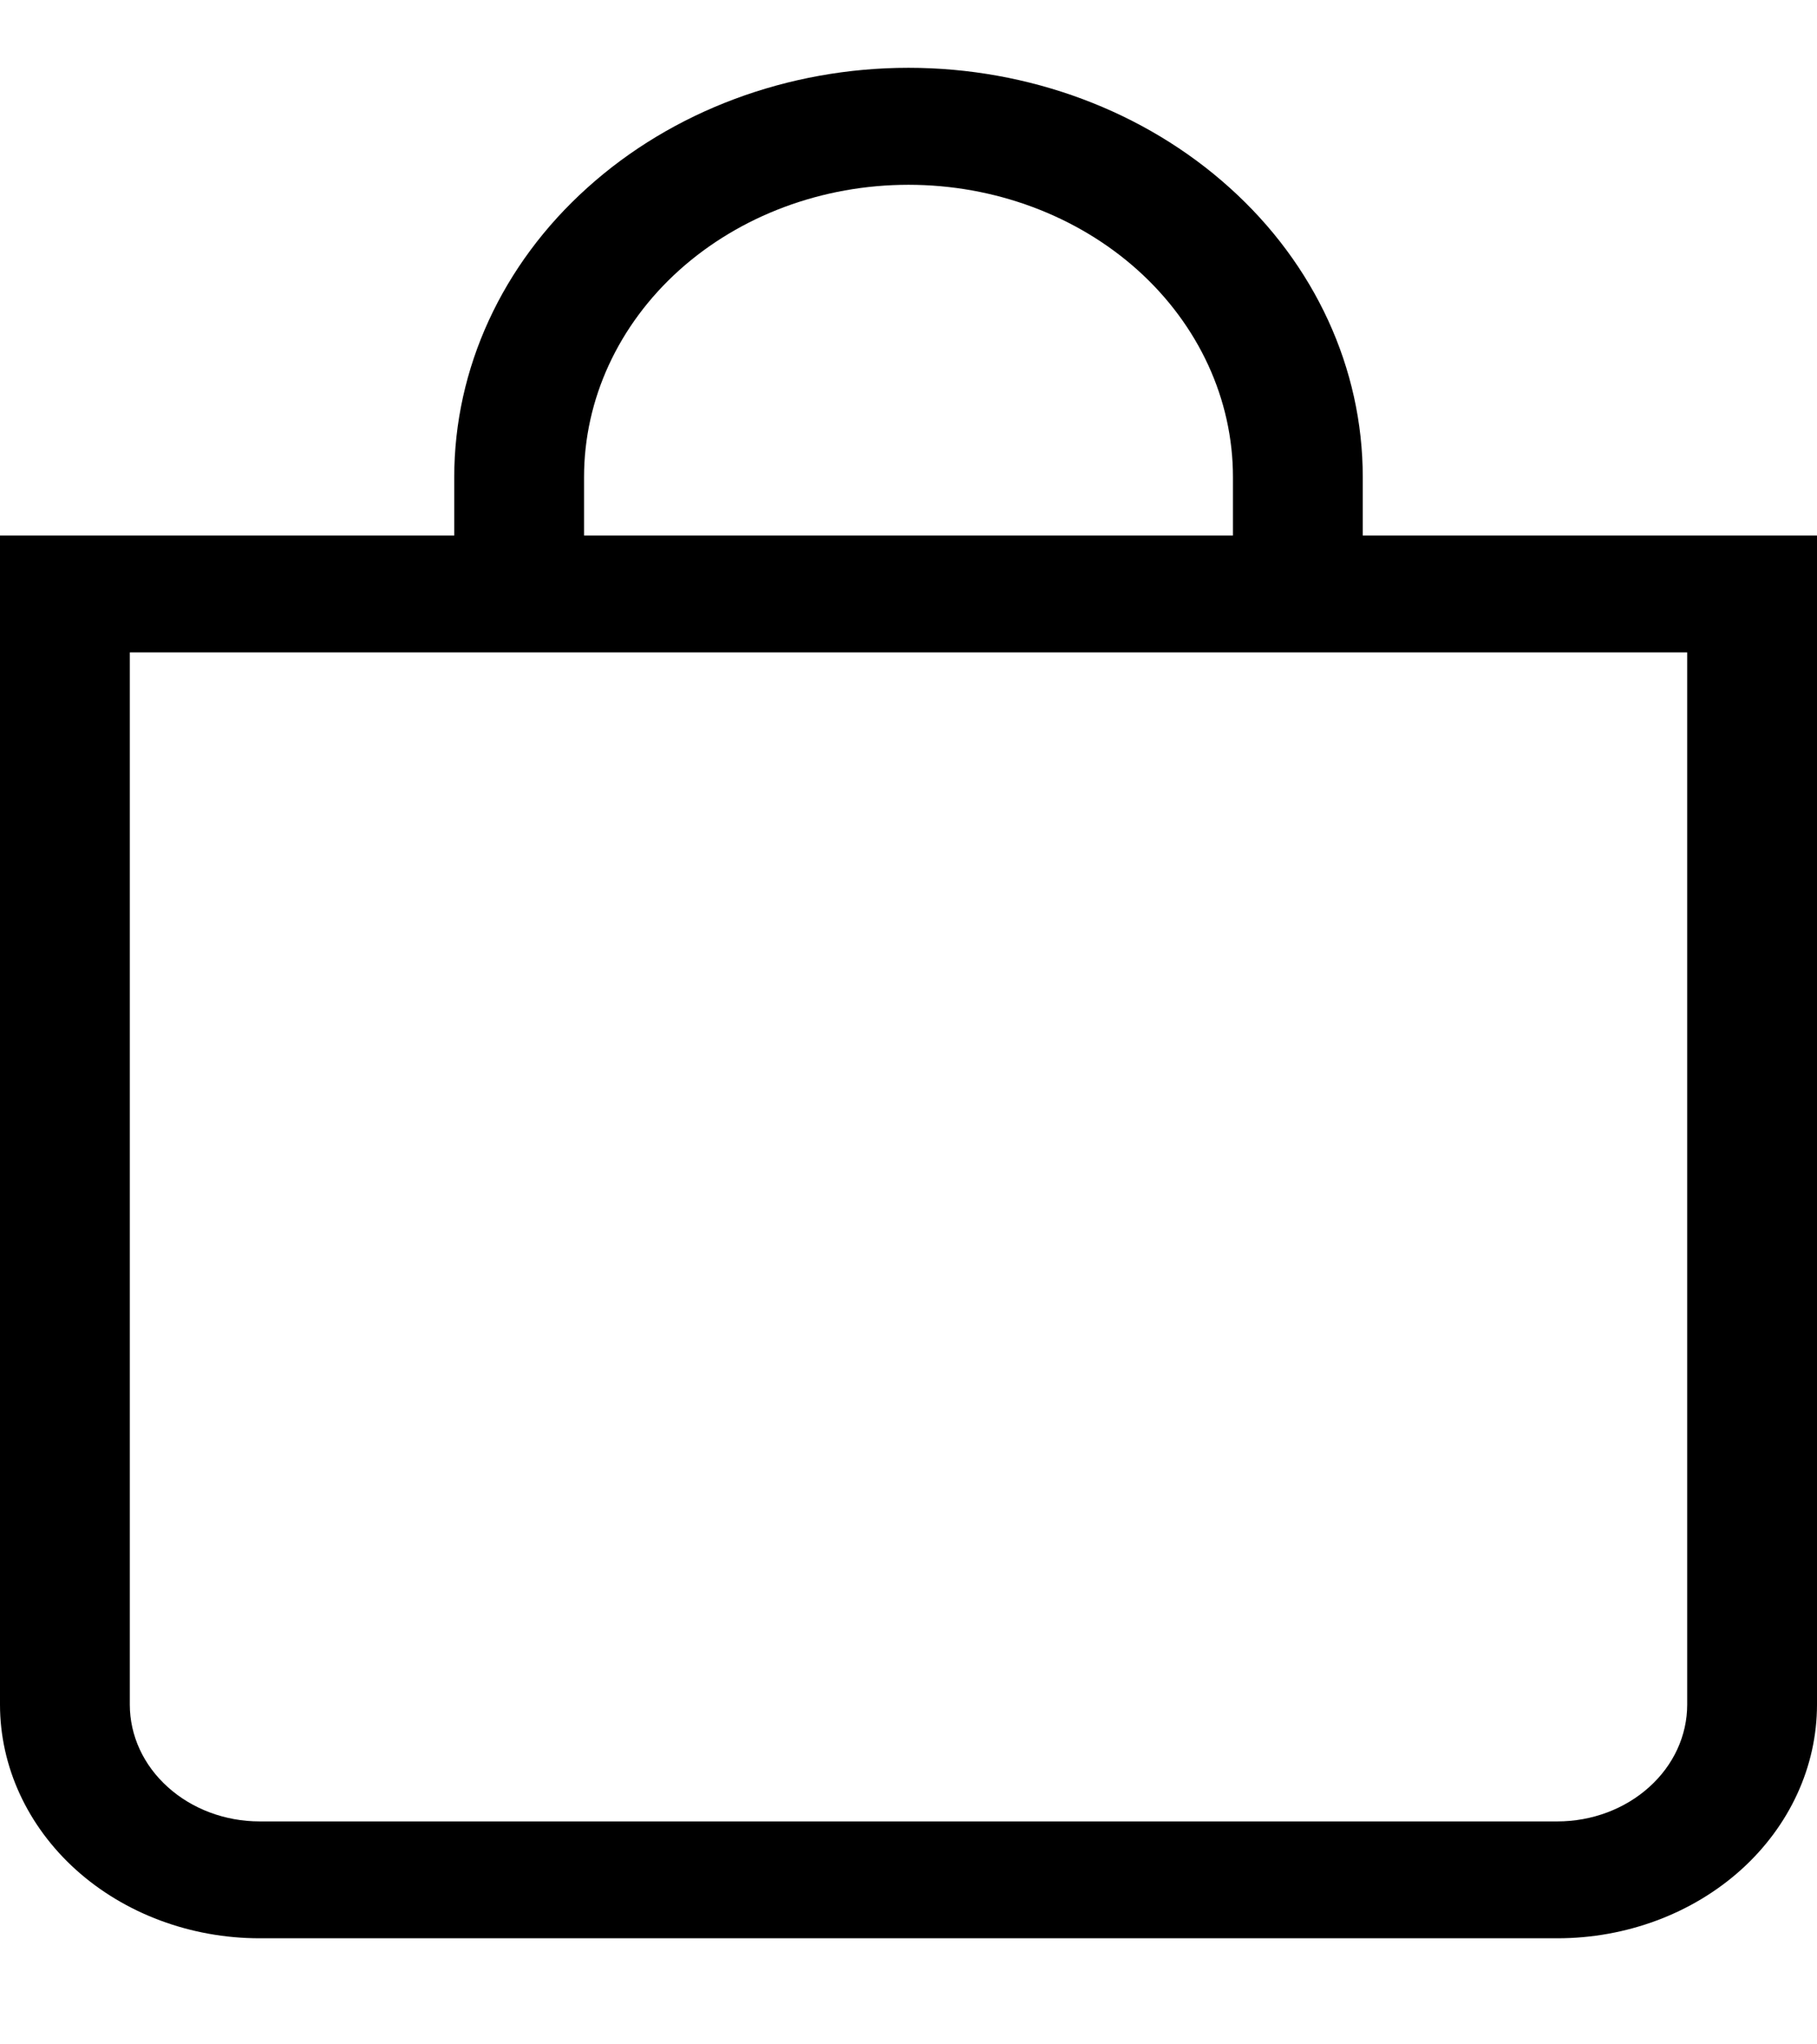
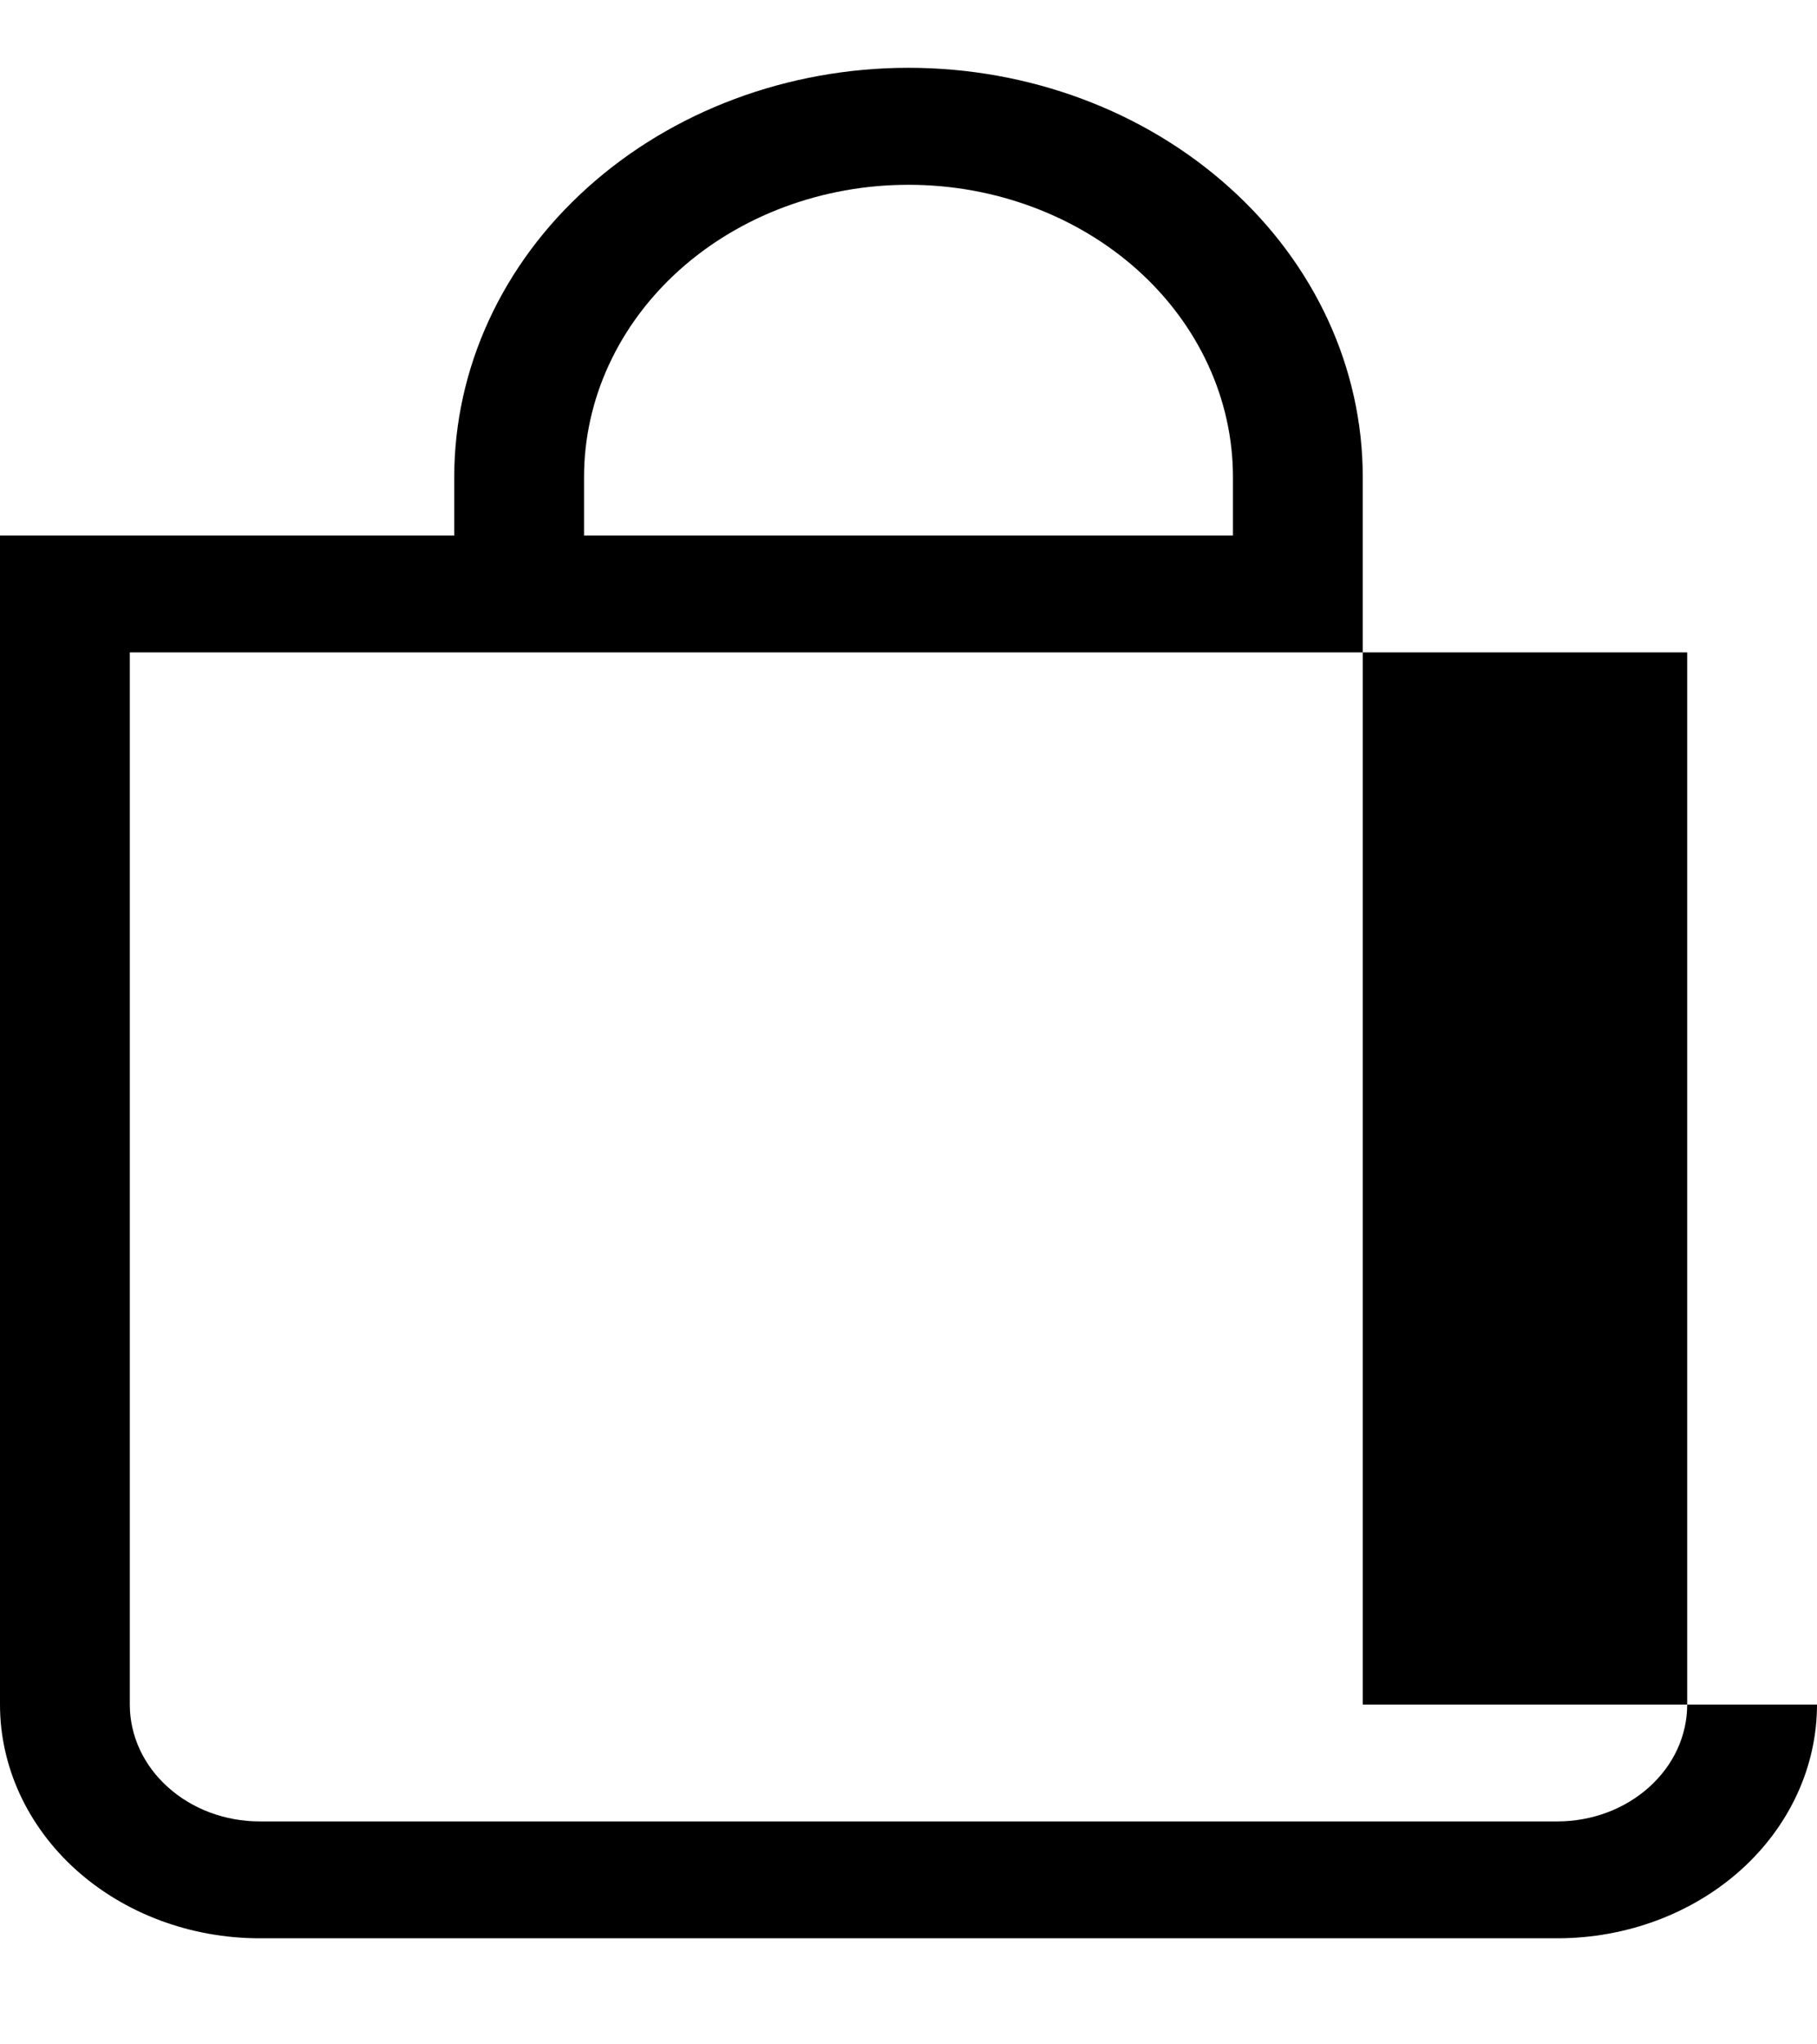
<svg xmlns="http://www.w3.org/2000/svg" width="16" height="18" viewBox="0 0 16 18" fill="none">
-   <path d="M8 1.627C8.758 1.627 9.484 1.898 10.02 2.38C10.556 2.863 10.857 3.517 10.857 4.2V4.715H5.143V4.2C5.143 3.517 5.444 2.863 5.98 2.38C6.516 1.898 7.242 1.627 8 1.627ZM12 4.715V4.2C12 3.244 11.579 2.328 10.828 1.653C10.078 0.977 9.061 0.597 8 0.597C6.939 0.597 5.922 0.977 5.172 1.653C4.421 2.328 4 3.244 4 4.2V4.715H0V15.008C0 15.554 0.241 16.077 0.669 16.463C1.098 16.849 1.68 17.066 2.286 17.066H13.714C14.32 17.066 14.902 16.849 15.331 16.463C15.759 16.077 16 15.554 16 15.008V4.715H12ZM1.143 5.744H14.857V15.008C14.857 15.281 14.737 15.542 14.522 15.735C14.308 15.928 14.017 16.037 13.714 16.037H2.286C1.983 16.037 1.692 15.928 1.478 15.735C1.263 15.542 1.143 15.281 1.143 15.008V5.744Z" fill="black" />
+   <path d="M8 1.627C8.758 1.627 9.484 1.898 10.02 2.38C10.556 2.863 10.857 3.517 10.857 4.2V4.715H5.143V4.2C5.143 3.517 5.444 2.863 5.98 2.38C6.516 1.898 7.242 1.627 8 1.627ZM12 4.715V4.2C12 3.244 11.579 2.328 10.828 1.653C10.078 0.977 9.061 0.597 8 0.597C6.939 0.597 5.922 0.977 5.172 1.653C4.421 2.328 4 3.244 4 4.2V4.715H0V15.008C0 15.554 0.241 16.077 0.669 16.463C1.098 16.849 1.68 17.066 2.286 17.066H13.714C14.32 17.066 14.902 16.849 15.331 16.463C15.759 16.077 16 15.554 16 15.008H12ZM1.143 5.744H14.857V15.008C14.857 15.281 14.737 15.542 14.522 15.735C14.308 15.928 14.017 16.037 13.714 16.037H2.286C1.983 16.037 1.692 15.928 1.478 15.735C1.263 15.542 1.143 15.281 1.143 15.008V5.744Z" fill="black" />
</svg>